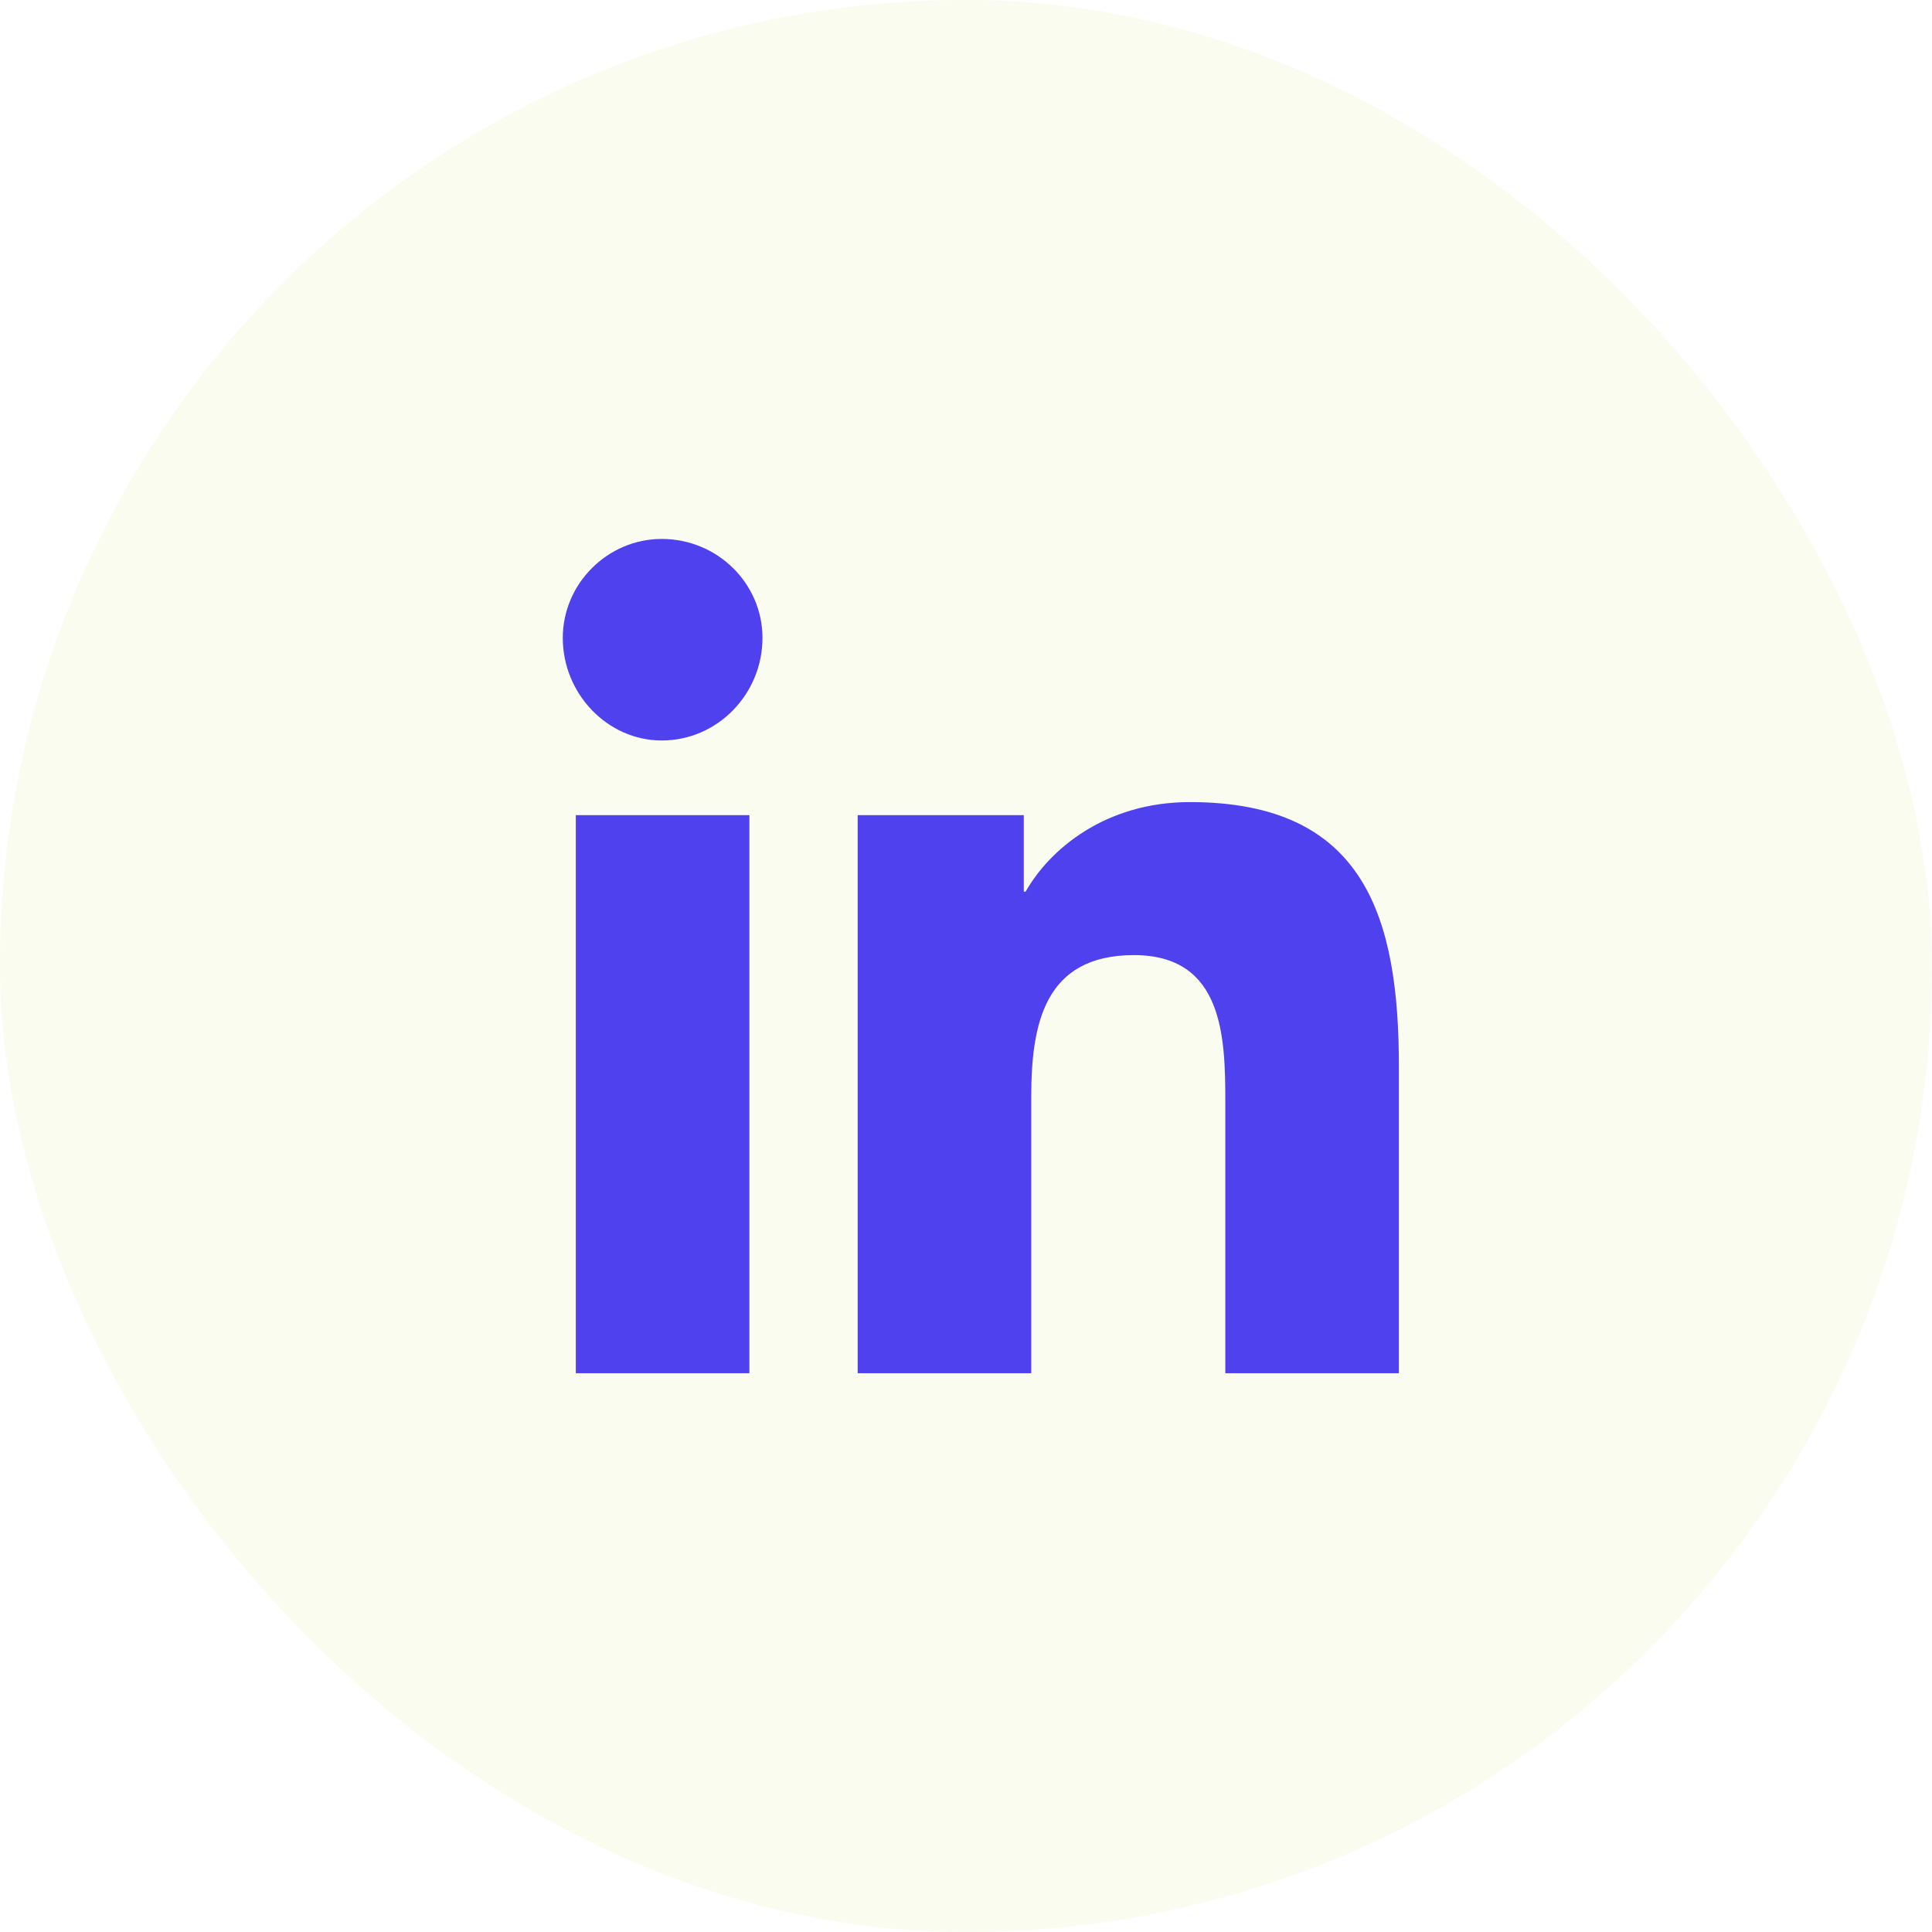
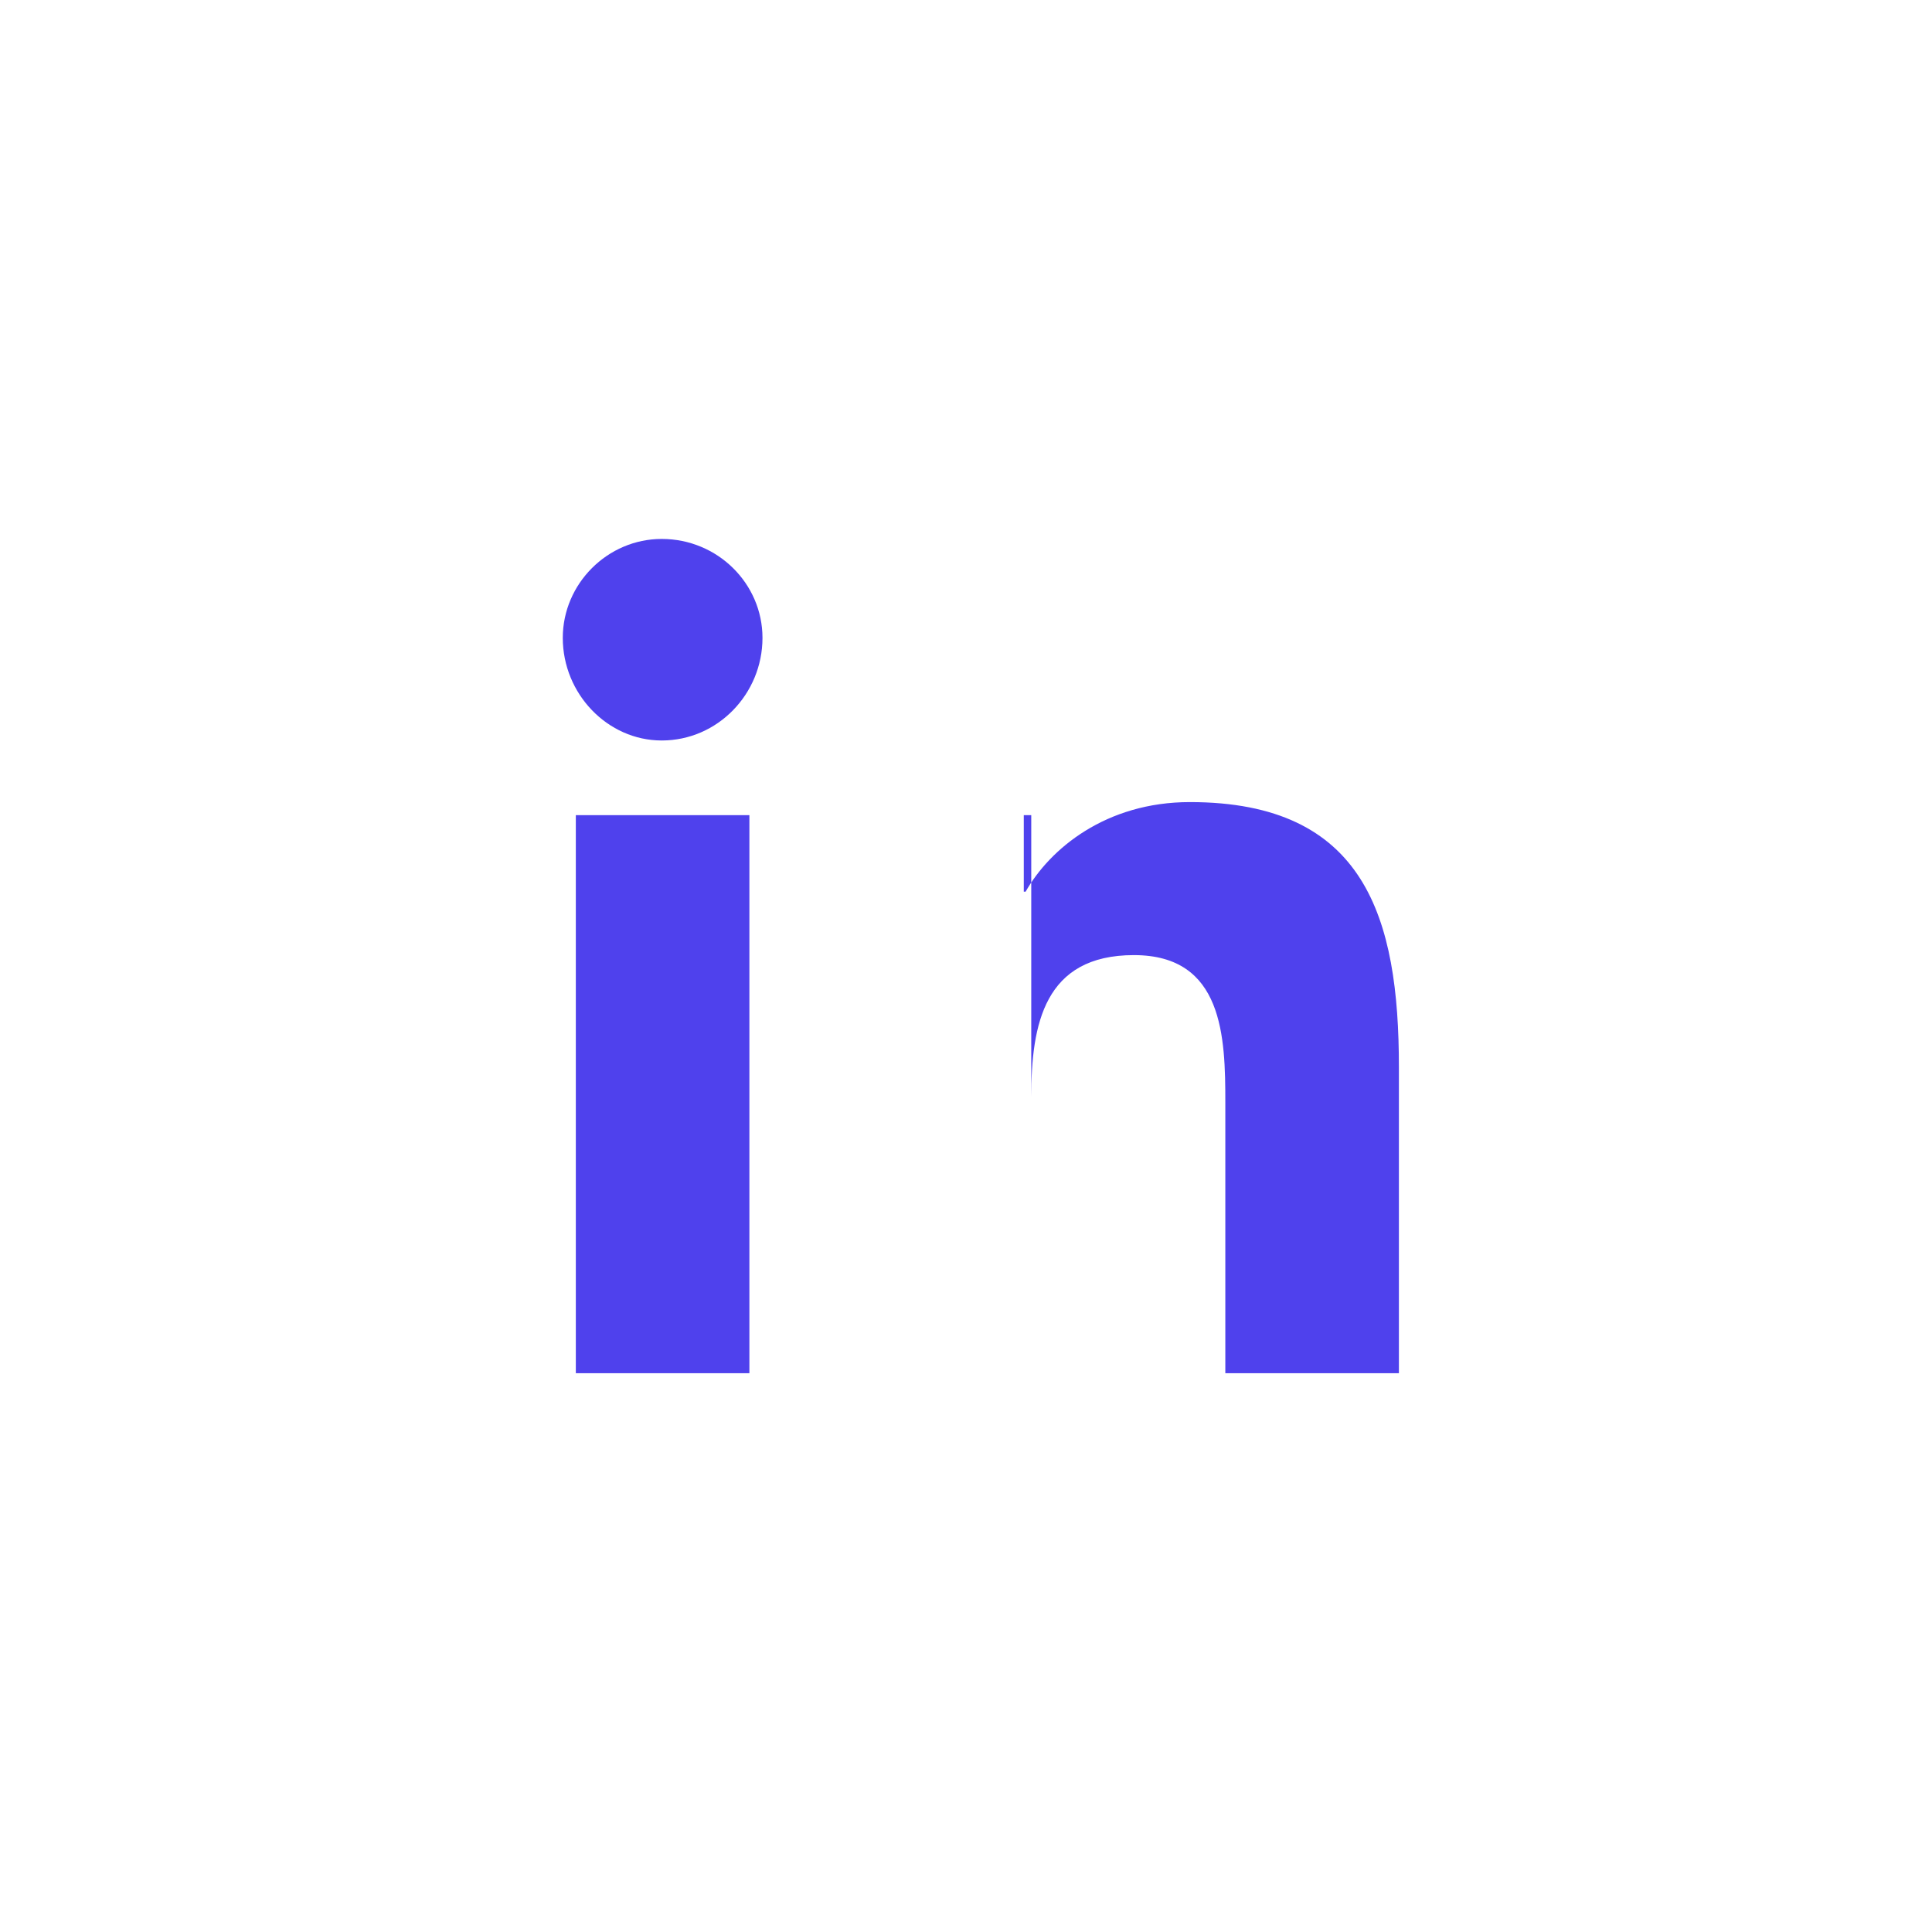
<svg xmlns="http://www.w3.org/2000/svg" width="44" height="44" viewBox="0 0 44 44" fill="none">
  <g opacity="0.9">
-     <rect y="0" width="44" height="44" rx="22" fill="#B1BD03" fill-opacity="0.07" />
-     <path d="M17.067 31.274H13.114V18.564H17.067V31.274ZM15.07 16.864C13.837 16.864 12.817 15.802 12.817 14.527C12.817 13.294 13.837 12.274 15.07 12.274C16.345 12.274 17.365 13.294 17.365 14.527C17.365 15.802 16.345 16.864 15.07 16.864ZM31.817 31.274H27.906V25.11C27.906 23.623 27.864 21.752 25.824 21.752C23.783 21.752 23.486 23.325 23.486 24.983V31.274H19.533V18.564H23.316V20.307H23.358C23.911 19.33 25.186 18.267 27.099 18.267C31.094 18.267 31.859 20.902 31.859 24.303V31.274H31.817Z" fill="#3C2CEB" />
+     <path d="M17.067 31.274H13.114V18.564H17.067V31.274ZM15.07 16.864C13.837 16.864 12.817 15.802 12.817 14.527C12.817 13.294 13.837 12.274 15.07 12.274C16.345 12.274 17.365 13.294 17.365 14.527C17.365 15.802 16.345 16.864 15.07 16.864ZM31.817 31.274H27.906V25.11C27.906 23.623 27.864 21.752 25.824 21.752C23.783 21.752 23.486 23.325 23.486 24.983V31.274V18.564H23.316V20.307H23.358C23.911 19.33 25.186 18.267 27.099 18.267C31.094 18.267 31.859 20.902 31.859 24.303V31.274H31.817Z" fill="#3C2CEB" />
  </g>
</svg>